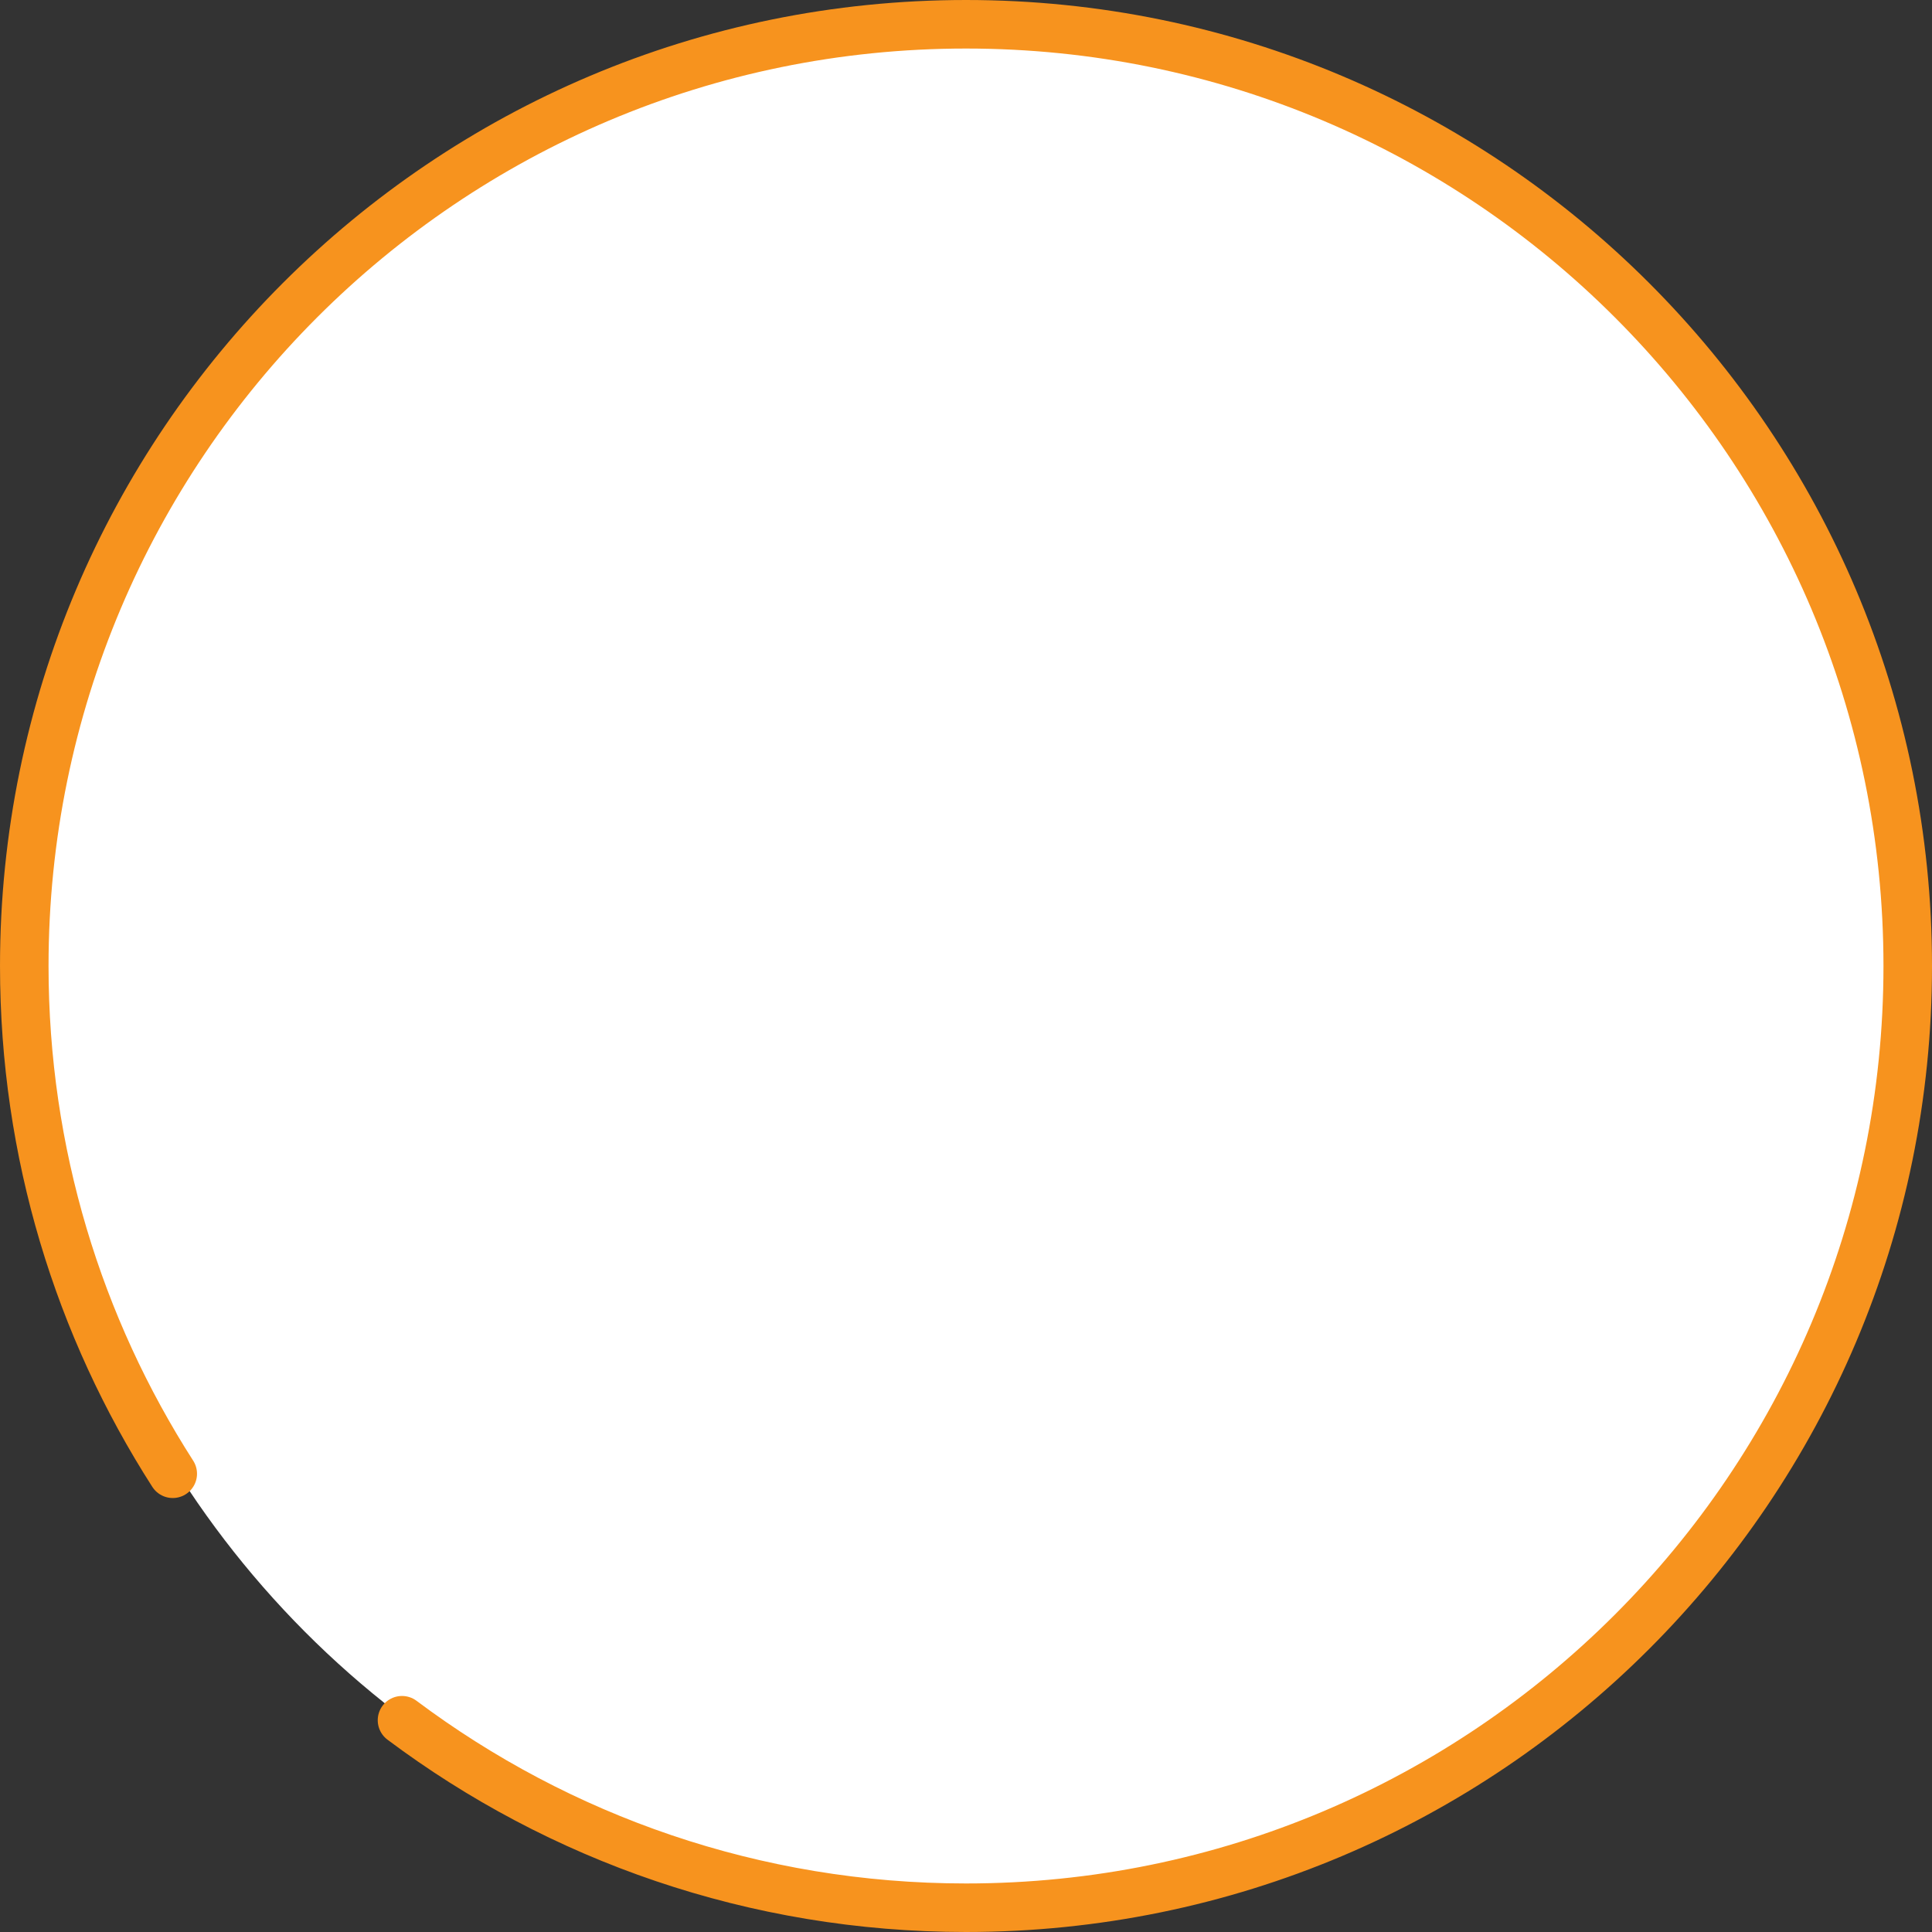
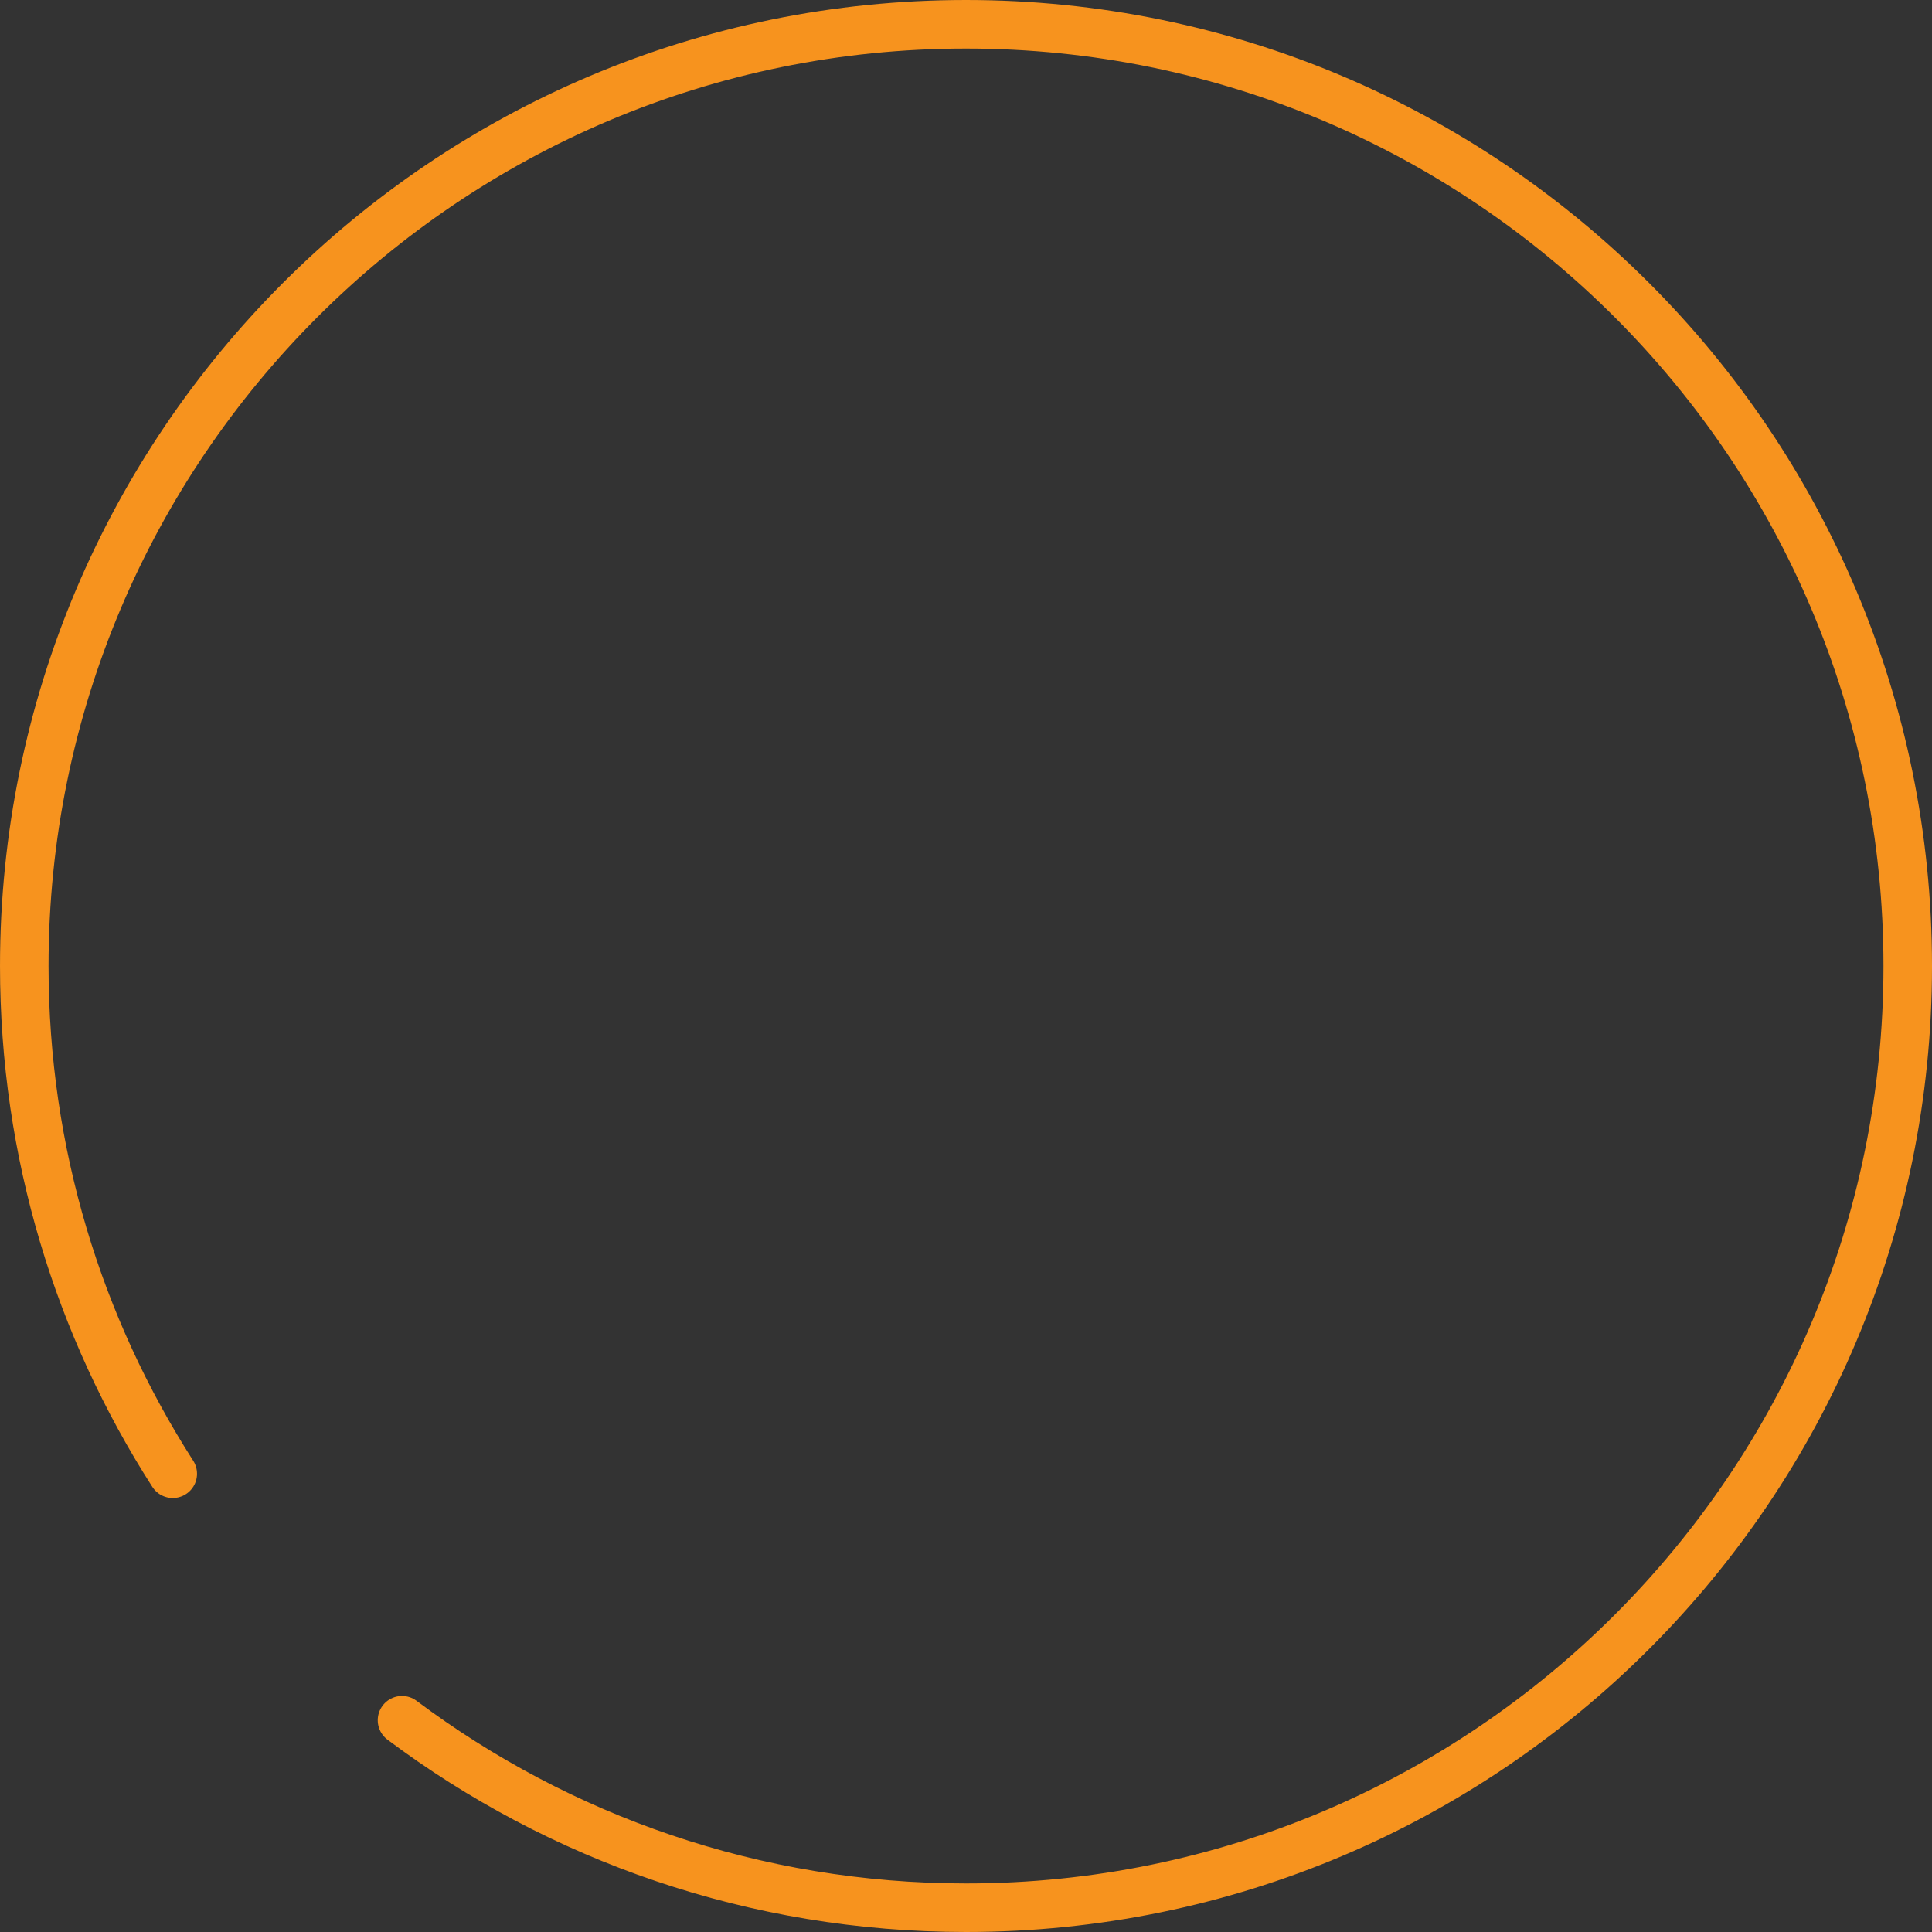
<svg xmlns="http://www.w3.org/2000/svg" id="Livello_2" viewBox="0 0 262.57 262.57">
  <rect x="0" y="0" width="262.57" height="262.57" fill="#333333" stroke="none" />
  <defs>
    <style>.cls-1{fill:#fff;}.cls-2{fill:none;stroke:#f7931e;stroke-linecap:round;stroke-linejoin:round;stroke-width:6.596px;}</style>
  </defs>
  <g id="Livello_2-2">
-     <circle class="cls-1" cx="131.762" cy="131.762" r="127.51" />
    <g id="Livello_1-2">
      <path class="cls-2" d="m23.477,200.292c-12.772-19.912-20.178-43.595-20.178-69.007,0-70.685,57.302-127.987,127.987-127.987s127.987,57.302,127.987,127.987-57.302,127.987-127.987,127.987c-28.749,0-55.285-9.479-76.651-25.482" />
    </g>
  </g>
</svg>